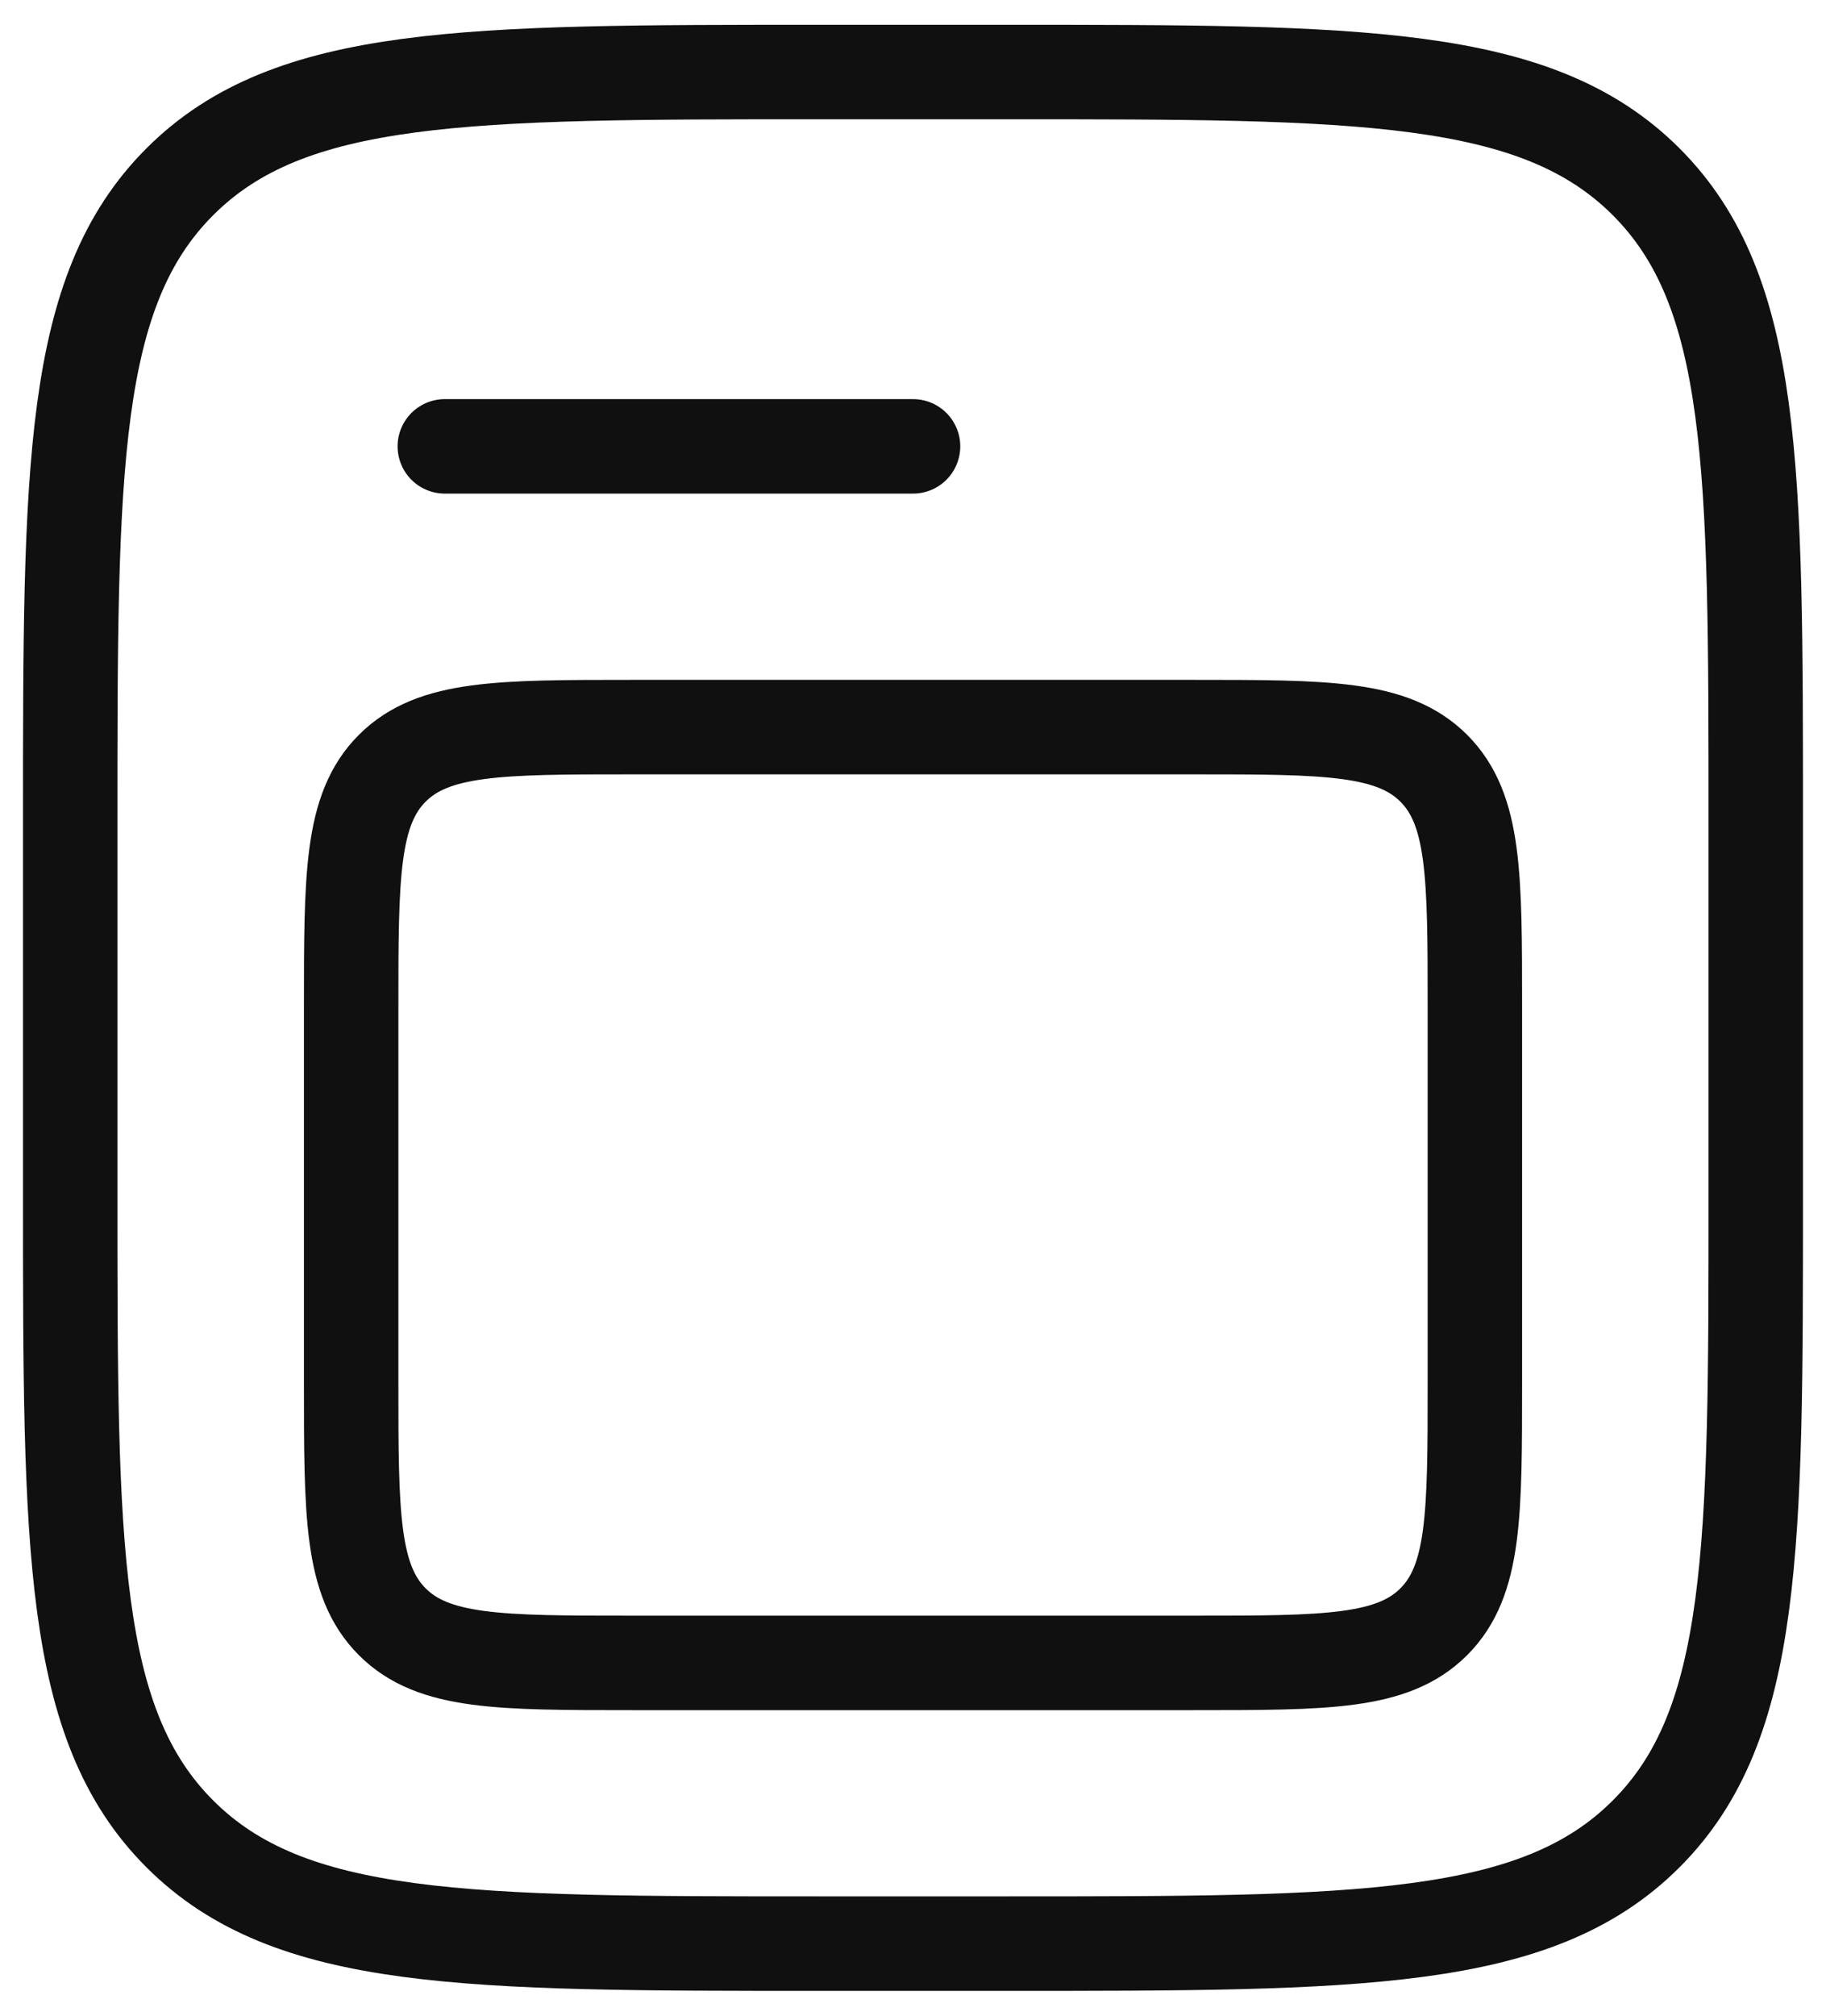
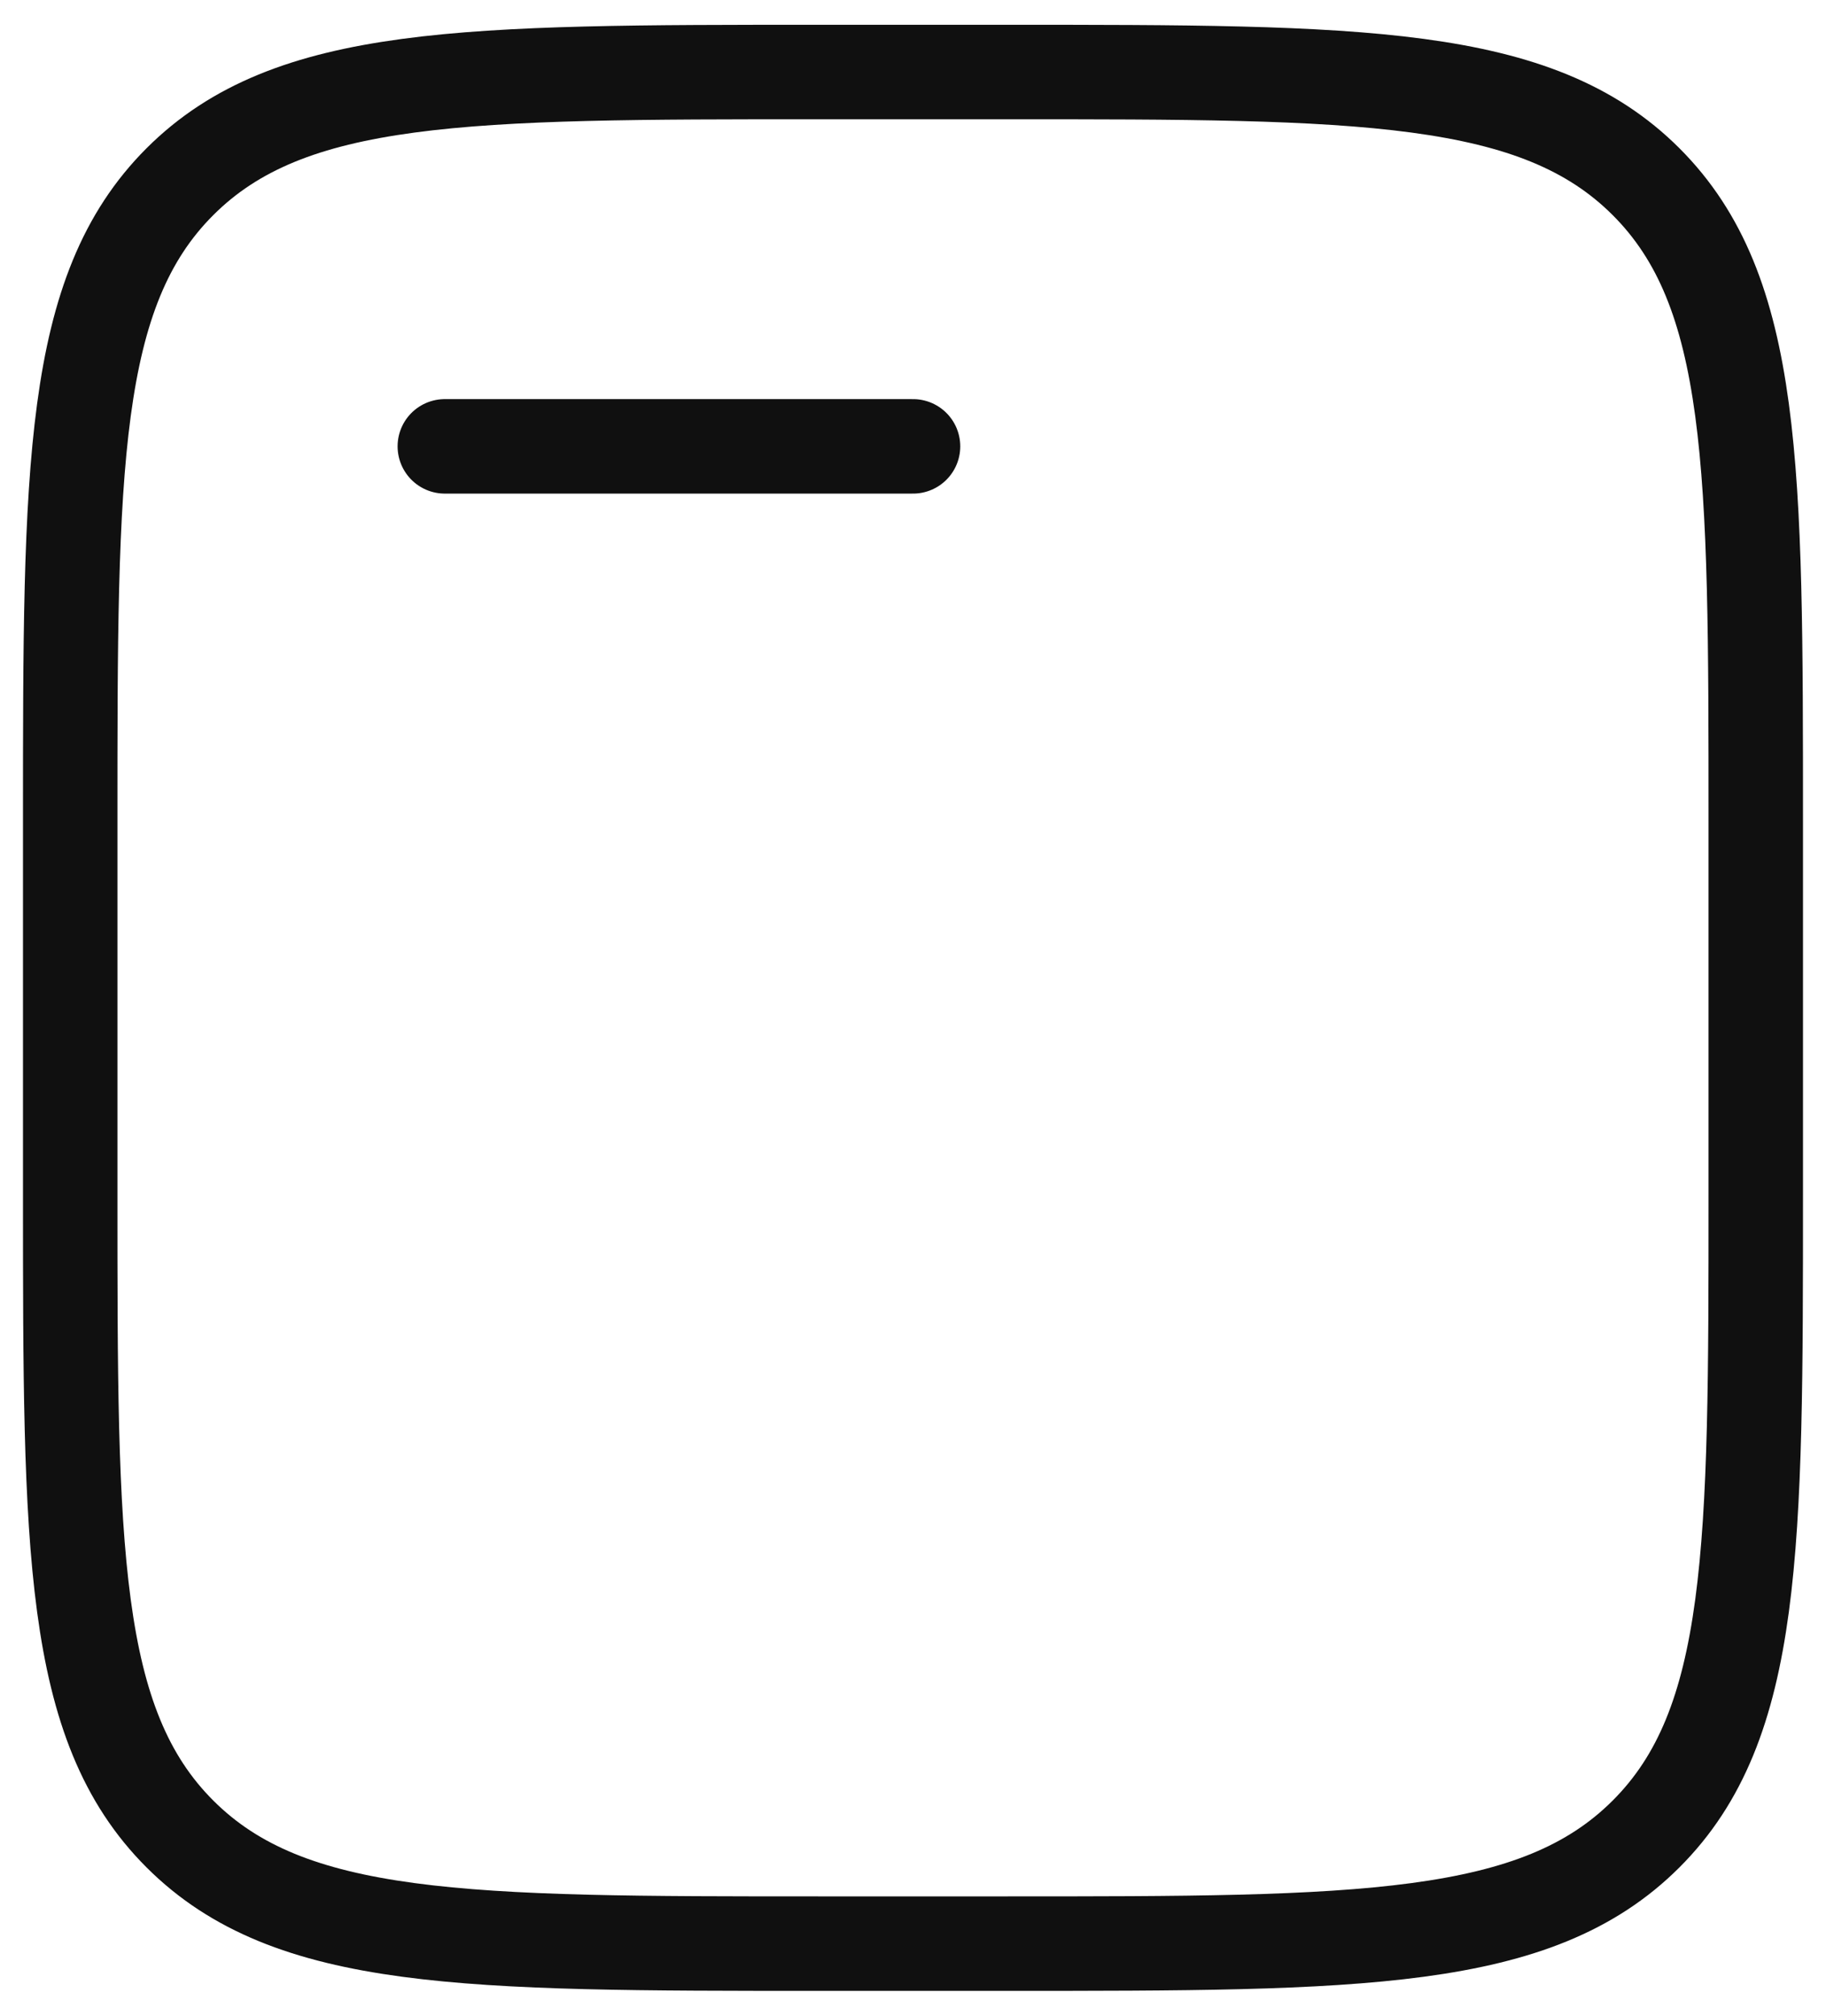
<svg xmlns="http://www.w3.org/2000/svg" width="58" height="64" viewBox="0 0 58 64" fill="none">
  <g clip-path="url(#clip0_2348_5000)">
    <path d="M2.23 26.057C2.23 14.852 2.23 9.249 5.715 5.768C9.2 2.287 14.808 2.287 26.025 2.287H31.974C43.191 2.287 48.8 2.287 52.284 5.768C55.769 9.249 55.769 14.852 55.769 26.057V37.942C55.769 49.147 55.769 54.75 52.284 58.23C48.8 61.711 43.191 61.711 31.974 61.711H26.025C14.808 61.711 9.2 61.711 5.715 58.23C2.23 54.75 2.23 49.147 2.23 37.942V26.057Z" stroke="#101010" stroke-width="3" />
-     <path d="M11.154 32C11.154 27.798 11.154 25.697 12.461 24.391C13.768 23.086 15.871 23.086 20.077 23.086H37.923C42.13 23.086 44.233 23.086 45.54 24.391C46.847 25.697 46.847 27.798 46.847 32V43.885C46.847 48.086 46.847 50.187 45.54 51.493C44.233 52.798 42.13 52.798 37.923 52.798H20.077C15.871 52.798 13.768 52.798 12.461 51.493C11.154 50.187 11.154 48.086 11.154 43.885V32Z" stroke="#101010" stroke-width="3" />
    <path d="M14.129 14.172H29.001" stroke="#101010" stroke-width="3" stroke-linecap="round" />
  </g>
  <defs>
    <clipPath id="clip0_2348_5000">
      <rect width="58" height="64" fill="white" />
    </clipPath>
  </defs>
</svg>